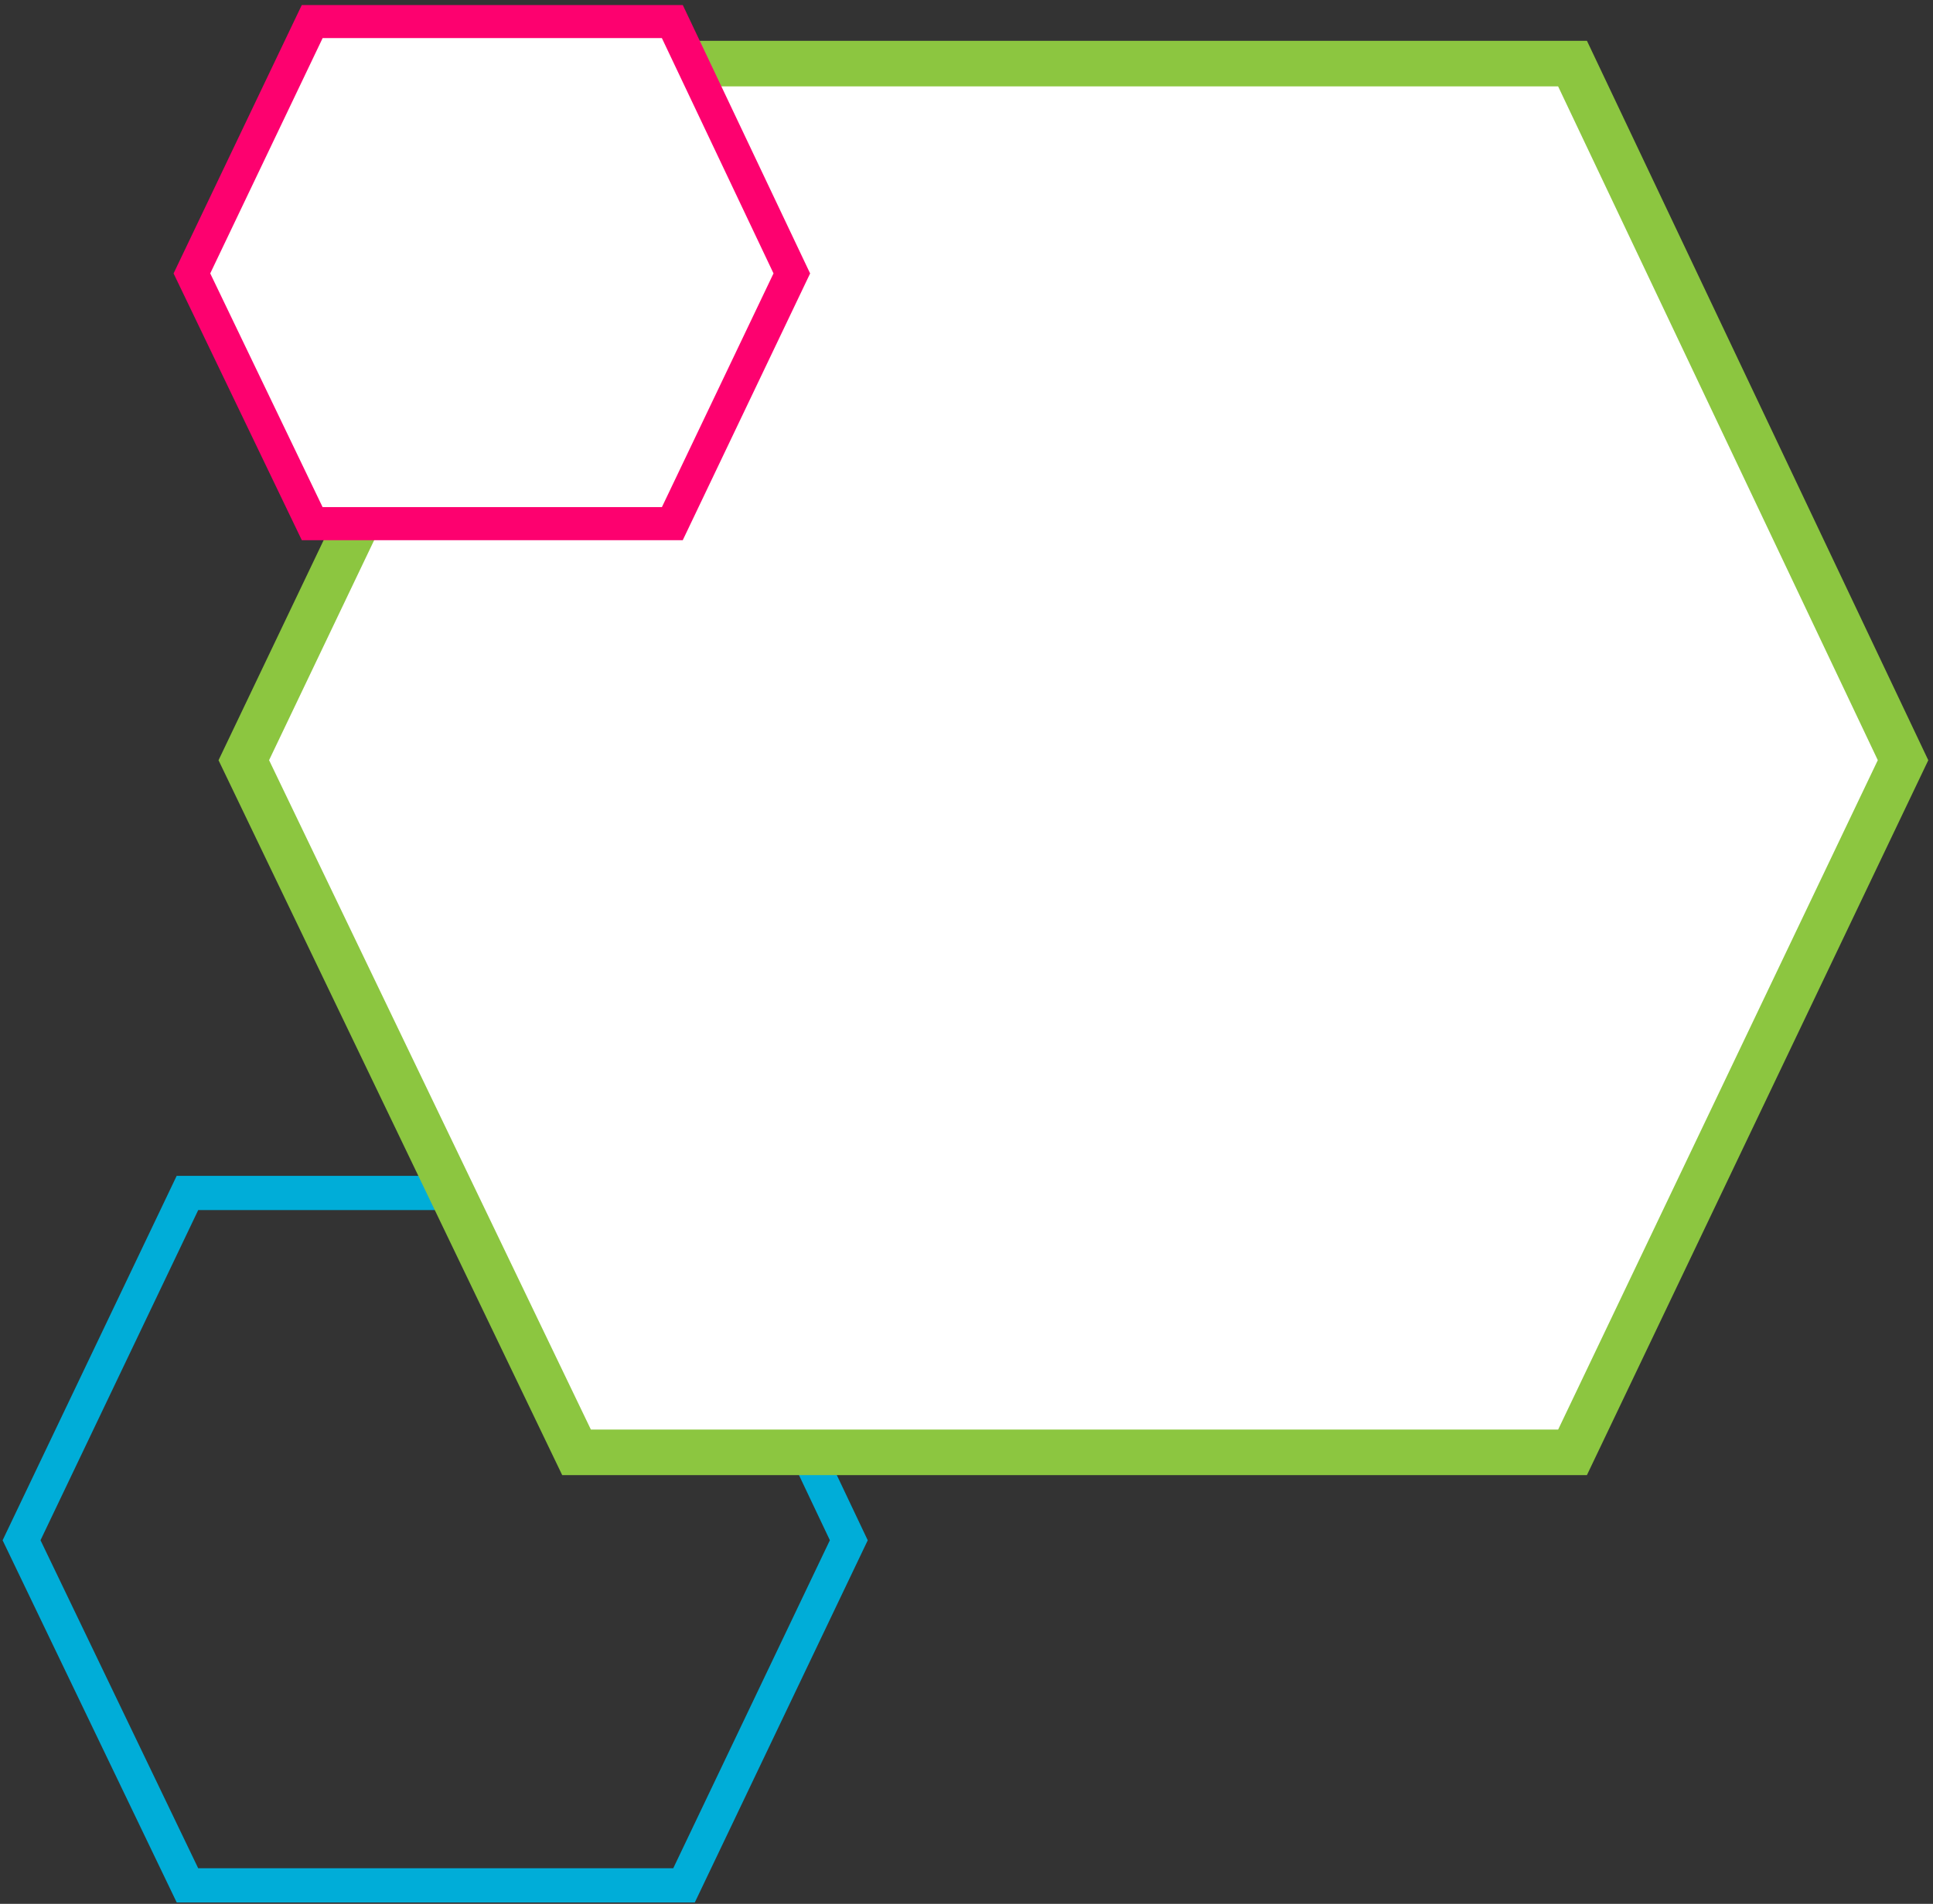
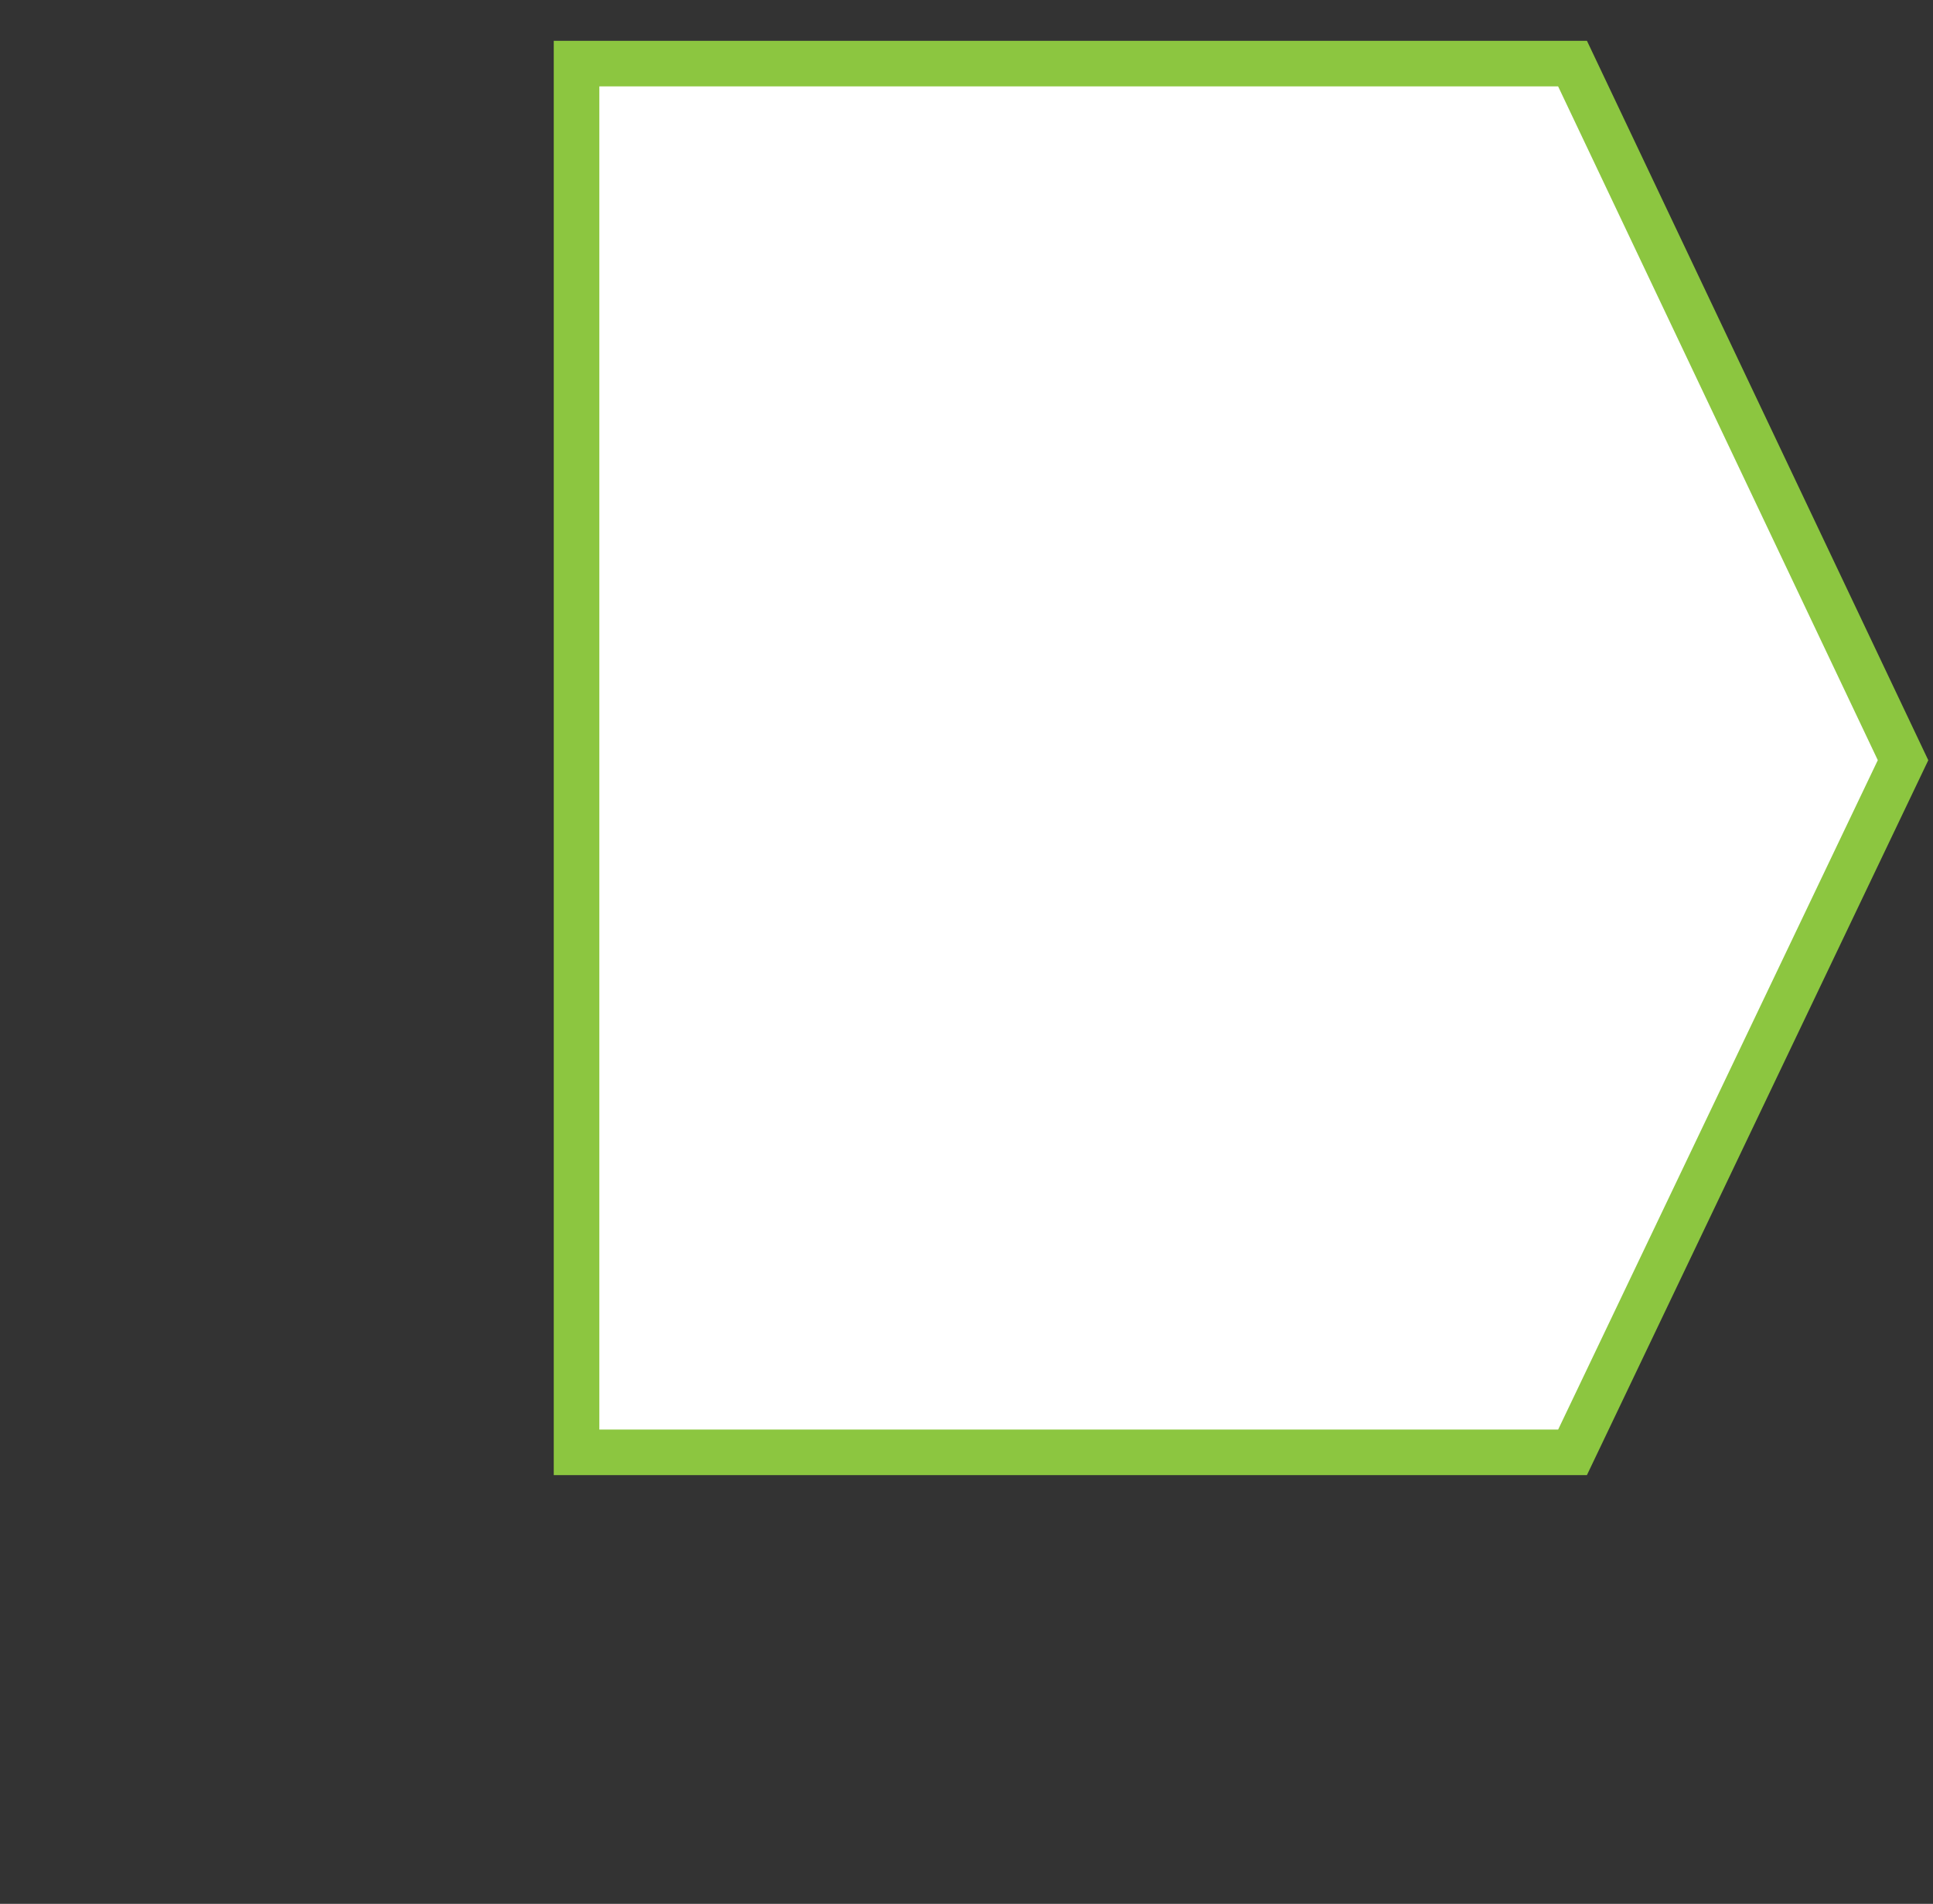
<svg xmlns="http://www.w3.org/2000/svg" width="269" height="265" viewBox="0 0 269 265" fill="none">
  <rect x="0" y="0" width="269" height="265" fill="#333333" stroke="none" />
-   <path d="M95.191 262.422L118.122 214.39L95.191 166.048H26.086L3 214.39L26.086 262.422H95.191Z" stroke="#00ADD8" stroke-width="4.758" />
-   <path d="M218.837 202.152L264.831 105.813L218.837 8.852H80.233L33.928 105.813L80.233 202.152H218.837Z" fill="white" stroke="#8CC640" stroke-width="6.344" />
-   <path d="M93.562 72.889L110.191 38.057L93.562 3H43.448L26.706 38.057L43.448 72.889H93.562Z" fill="white" stroke="#FD016F" stroke-width="4.601" />
+   <path d="M218.837 202.152L264.831 105.813L218.837 8.852H80.233L80.233 202.152H218.837Z" fill="white" stroke="#8CC640" stroke-width="6.344" />
</svg>